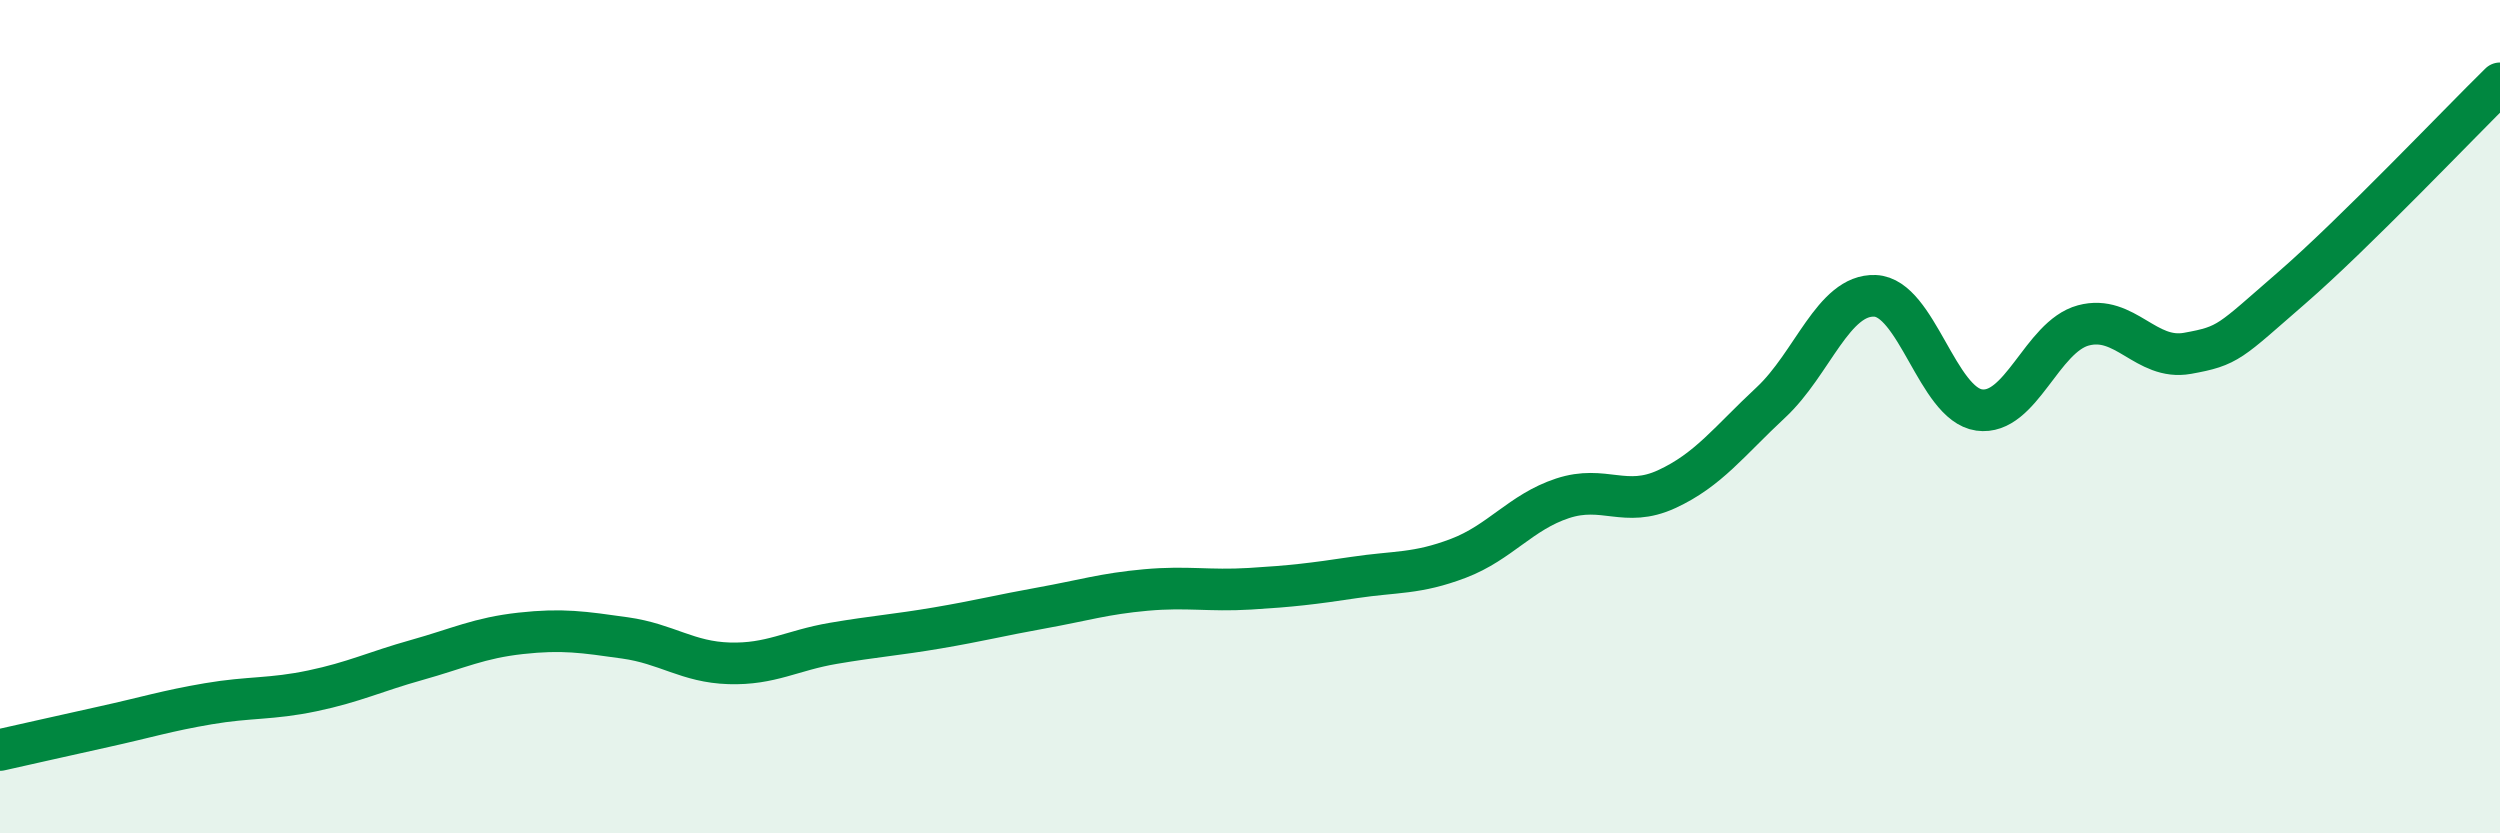
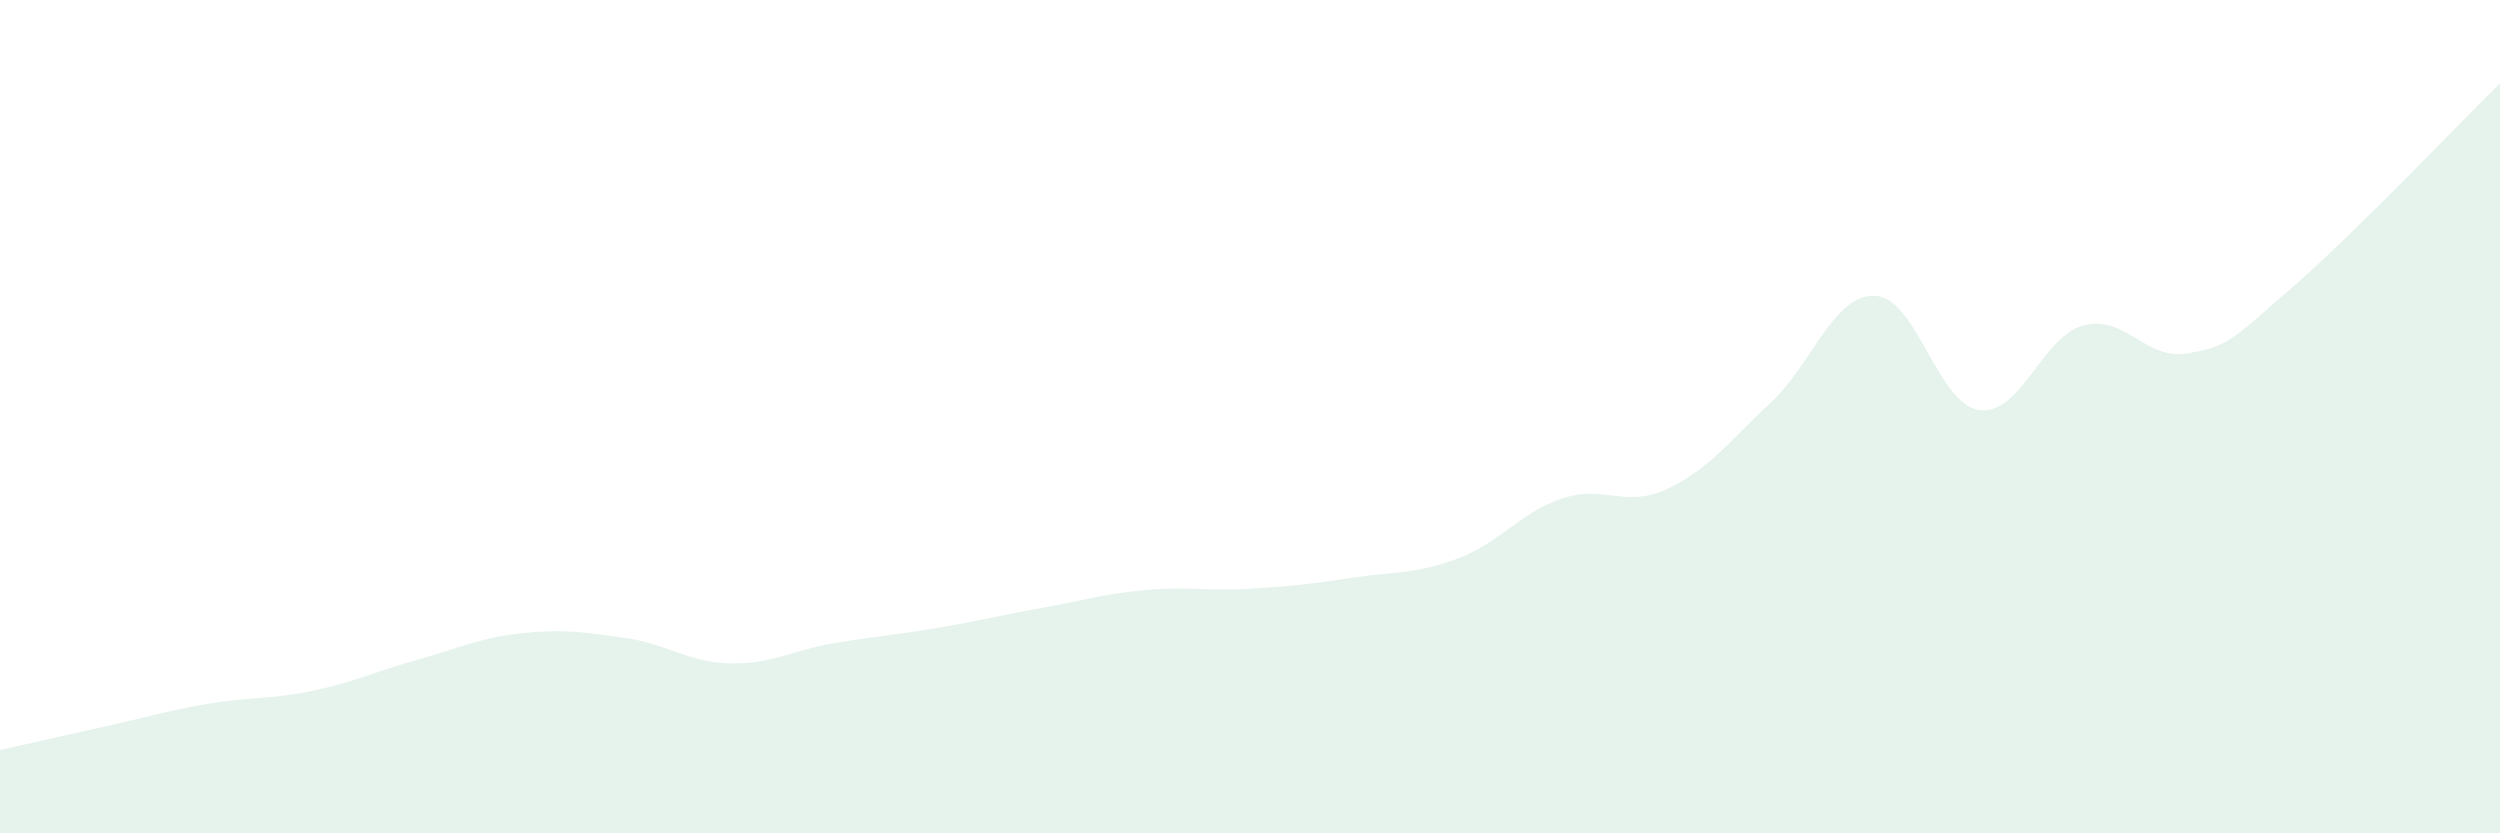
<svg xmlns="http://www.w3.org/2000/svg" width="60" height="20" viewBox="0 0 60 20">
  <path d="M 0,18 C 0.5,17.89 1.5,17.66 2.5,17.44 C 3.5,17.22 4,17.06 5,16.89 C 6,16.72 6.5,16.79 7.5,16.58 C 8.5,16.37 9,16.12 10,15.84 C 11,15.56 11.5,15.31 12.5,15.2 C 13.5,15.09 14,15.17 15,15.31 C 16,15.45 16.5,15.89 17.5,15.92 C 18.5,15.95 19,15.61 20,15.44 C 21,15.27 21.5,15.24 22.5,15.07 C 23.5,14.9 24,14.77 25,14.59 C 26,14.41 26.5,14.25 27.5,14.16 C 28.5,14.07 29,14.19 30,14.13 C 31,14.07 31.5,14.01 32.5,13.86 C 33.5,13.71 34,13.78 35,13.4 C 36,13.02 36.5,12.29 37.5,11.96 C 38.5,11.63 39,12.2 40,11.74 C 41,11.28 41.5,10.59 42.5,9.66 C 43.5,8.73 44,7.06 45,7.1 C 46,7.14 46.5,9.7 47.5,9.84 C 48.5,9.98 49,8.08 50,7.81 C 51,7.54 51.5,8.66 52.5,8.48 C 53.5,8.3 53.5,8.21 55,6.91 C 56.5,5.61 59,2.98 60,2L60 20L0 20Z" fill="#008740" opacity="0.1" stroke-linecap="round" stroke-linejoin="round" />
-   <path d="M 0,18 C 0.5,17.89 1.5,17.66 2.5,17.44 C 3.5,17.22 4,17.06 5,16.89 C 6,16.72 6.5,16.79 7.5,16.58 C 8.5,16.37 9,16.12 10,15.84 C 11,15.56 11.5,15.31 12.5,15.2 C 13.5,15.09 14,15.17 15,15.31 C 16,15.45 16.5,15.89 17.5,15.92 C 18.5,15.95 19,15.61 20,15.44 C 21,15.27 21.5,15.24 22.5,15.07 C 23.5,14.9 24,14.77 25,14.59 C 26,14.41 26.5,14.25 27.5,14.16 C 28.5,14.07 29,14.19 30,14.13 C 31,14.07 31.5,14.01 32.5,13.86 C 33.5,13.71 34,13.78 35,13.4 C 36,13.02 36.5,12.29 37.5,11.96 C 38.5,11.63 39,12.2 40,11.74 C 41,11.28 41.5,10.59 42.5,9.66 C 43.5,8.73 44,7.06 45,7.1 C 46,7.14 46.5,9.7 47.5,9.84 C 48.5,9.98 49,8.08 50,7.81 C 51,7.54 51.5,8.66 52.5,8.48 C 53.5,8.3 53.5,8.21 55,6.91 C 56.5,5.61 59,2.98 60,2" stroke="#008740" stroke-width="1" fill="none" stroke-linecap="round" stroke-linejoin="round" />
</svg>